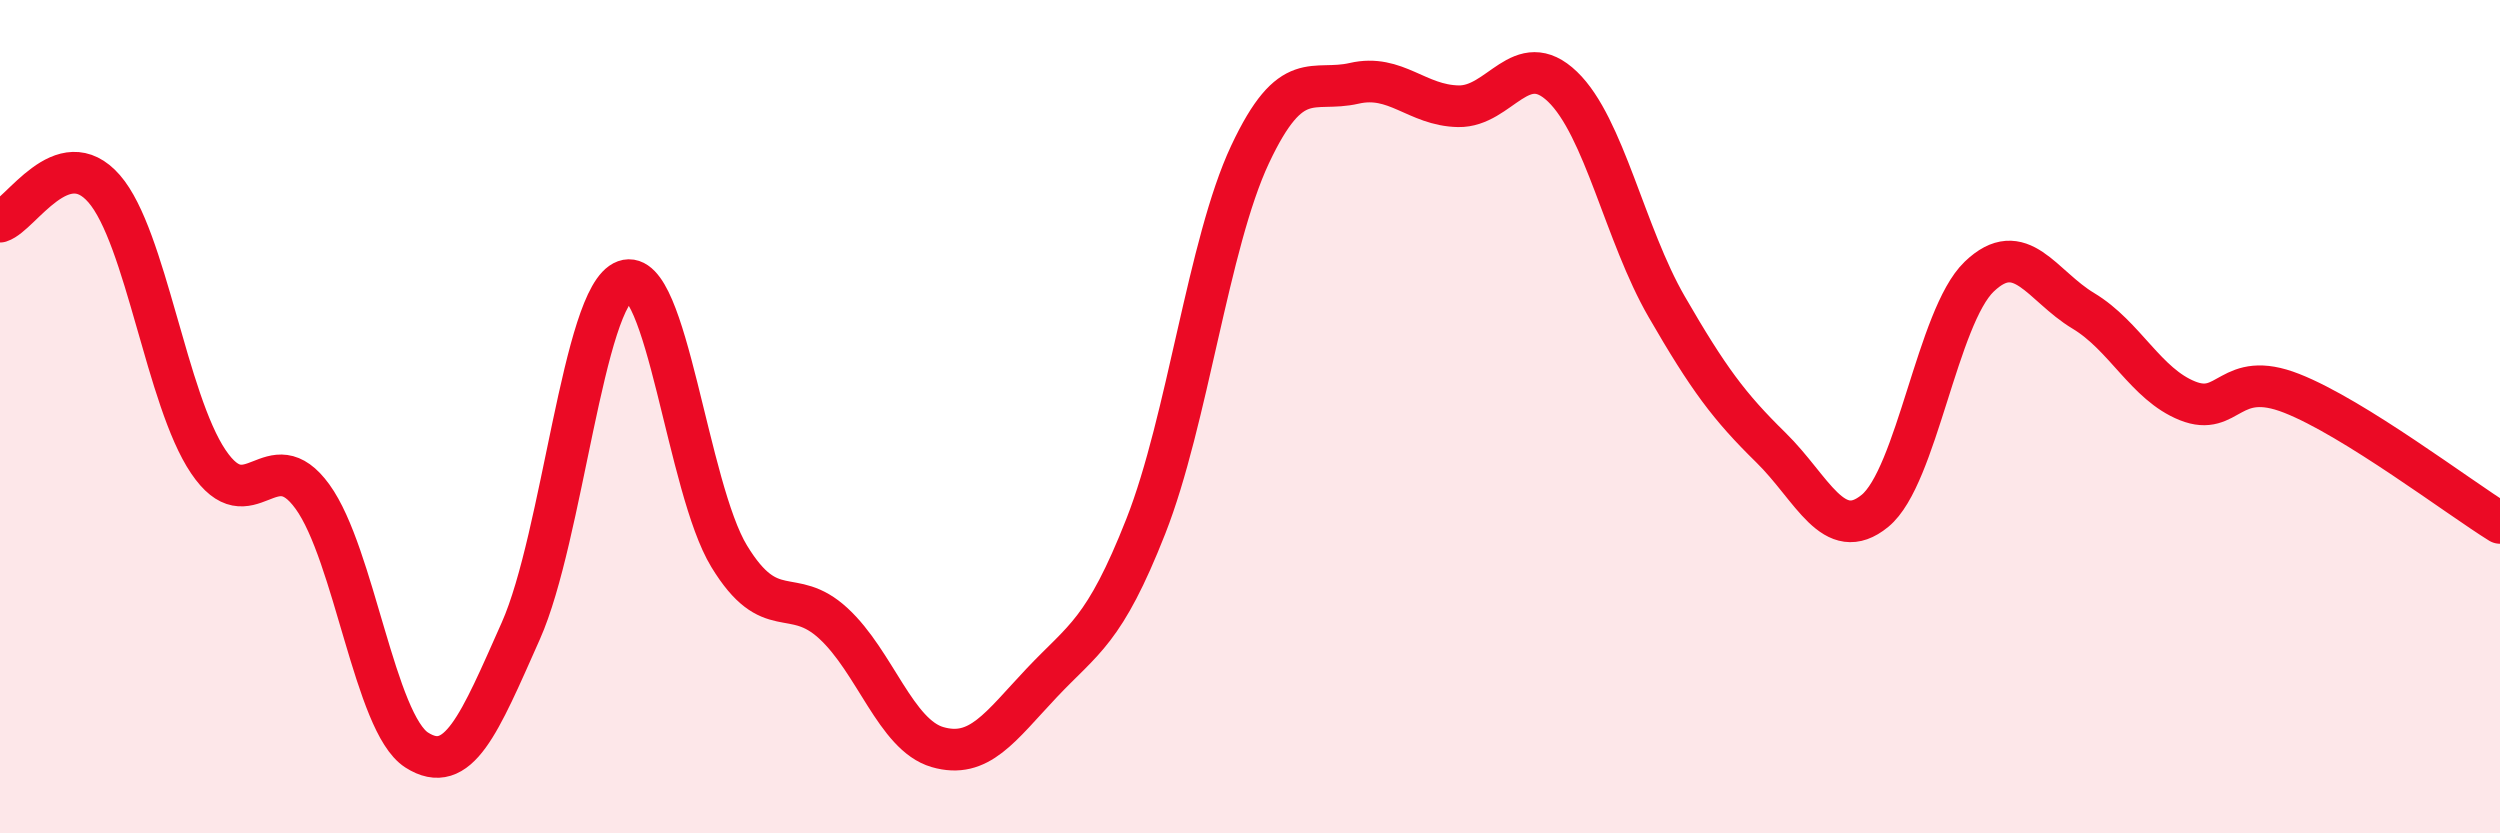
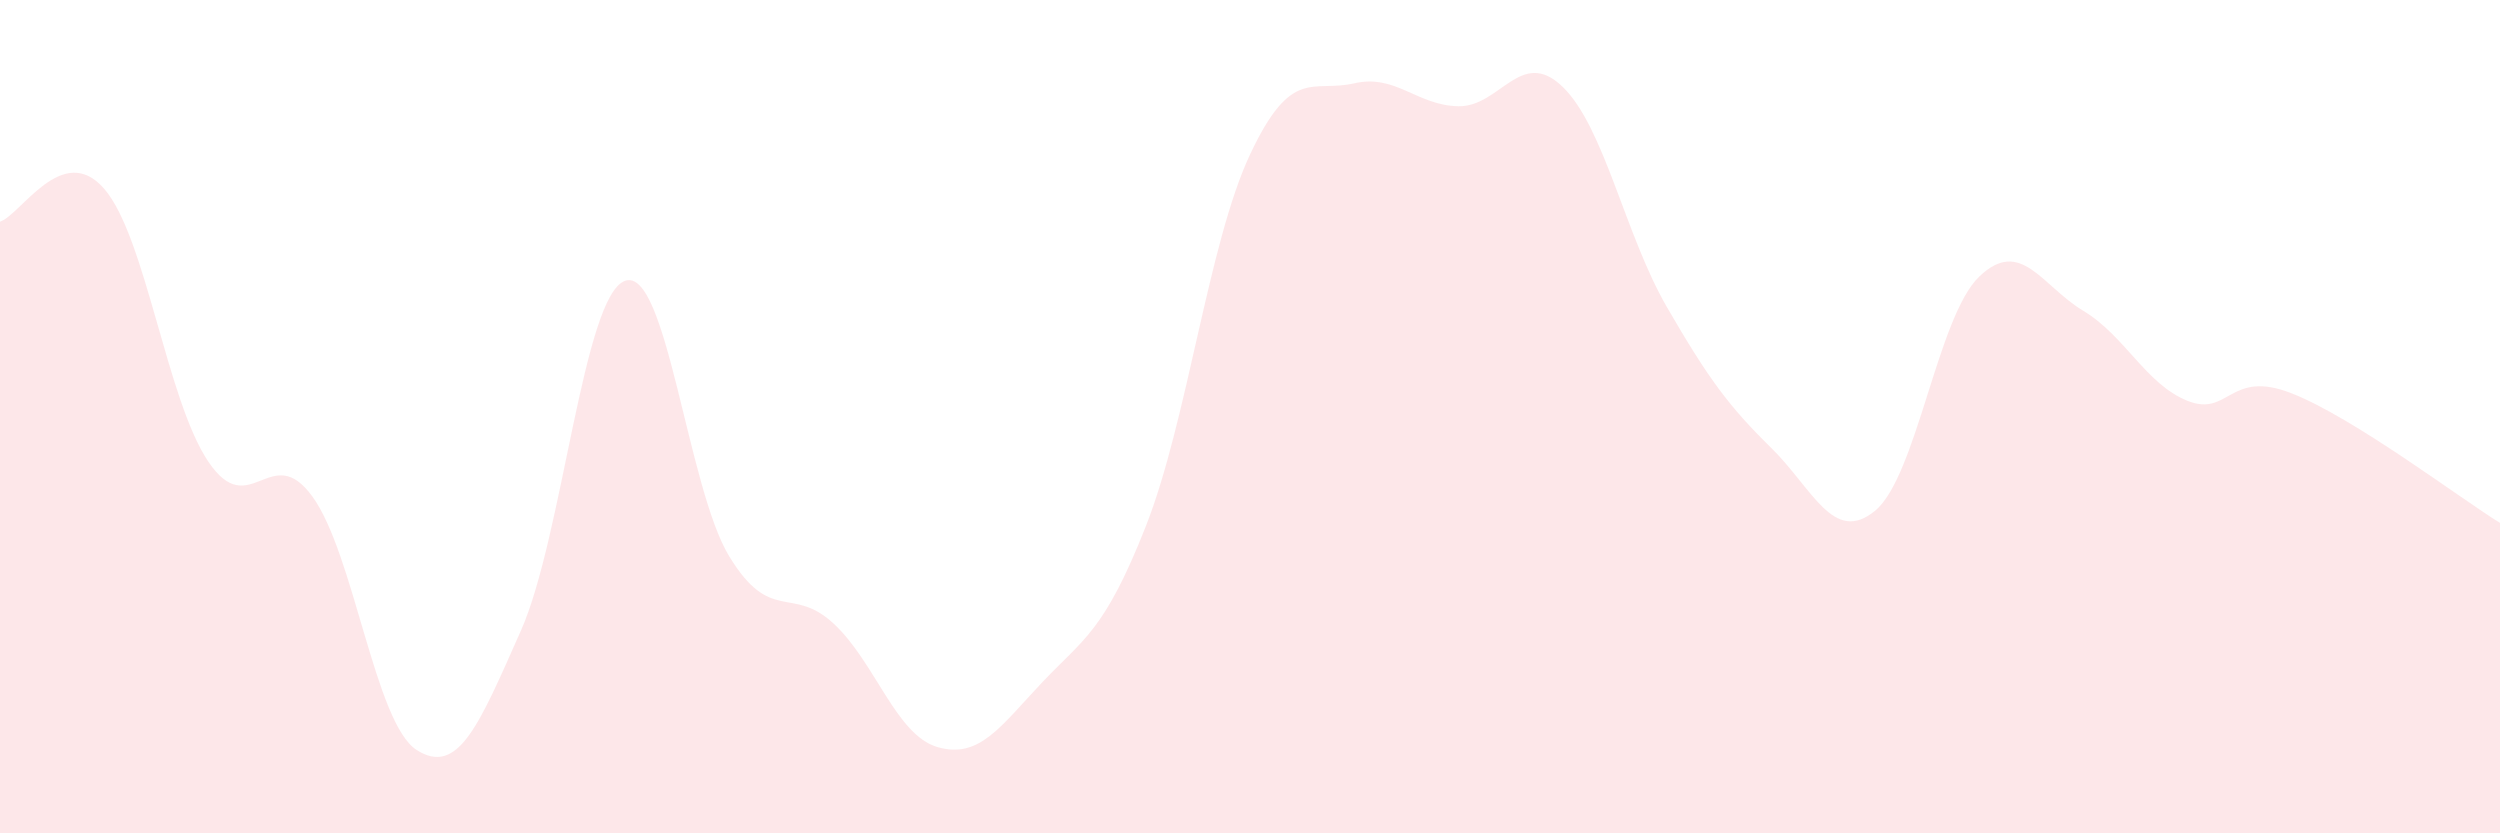
<svg xmlns="http://www.w3.org/2000/svg" width="60" height="20" viewBox="0 0 60 20">
  <path d="M 0,5.32 C 0.5,5.16 1.5,3.38 2.5,4.53 C 3.5,5.68 4,9.6 5,11.08 C 6,12.56 6.5,10.54 7.5,11.92 C 8.5,13.3 9,17.36 10,18 C 11,18.64 11.5,17.39 12.5,15.14 C 13.5,12.89 14,7.1 15,6.74 C 16,6.38 16.5,11.71 17.5,13.35 C 18.5,14.99 19,14.04 20,14.96 C 21,15.88 21.5,17.64 22.5,17.93 C 23.5,18.22 24,17.45 25,16.39 C 26,15.33 26.5,15.17 27.5,12.63 C 28.5,10.09 29,5.84 30,3.71 C 31,1.58 31.5,2.23 32.5,2 C 33.5,1.77 34,2.53 35,2.55 C 36,2.57 36.5,1.12 37.5,2.08 C 38.5,3.04 39,5.63 40,7.36 C 41,9.09 41.5,9.76 42.5,10.74 C 43.5,11.72 44,13.08 45,12.26 C 46,11.44 46.5,7.6 47.5,6.64 C 48.5,5.68 49,6.86 50,7.46 C 51,8.06 51.5,9.22 52.5,9.62 C 53.5,10.02 53.5,8.85 55,9.44 C 56.5,10.03 59,11.93 60,12.55L60 20L0 20Z" fill="#EB0A25" opacity="0.1" stroke-linecap="round" stroke-linejoin="round" />
-   <path d="M 0,5.32 C 0.5,5.16 1.5,3.38 2.5,4.53 C 3.5,5.68 4,9.6 5,11.08 C 6,12.56 6.5,10.54 7.5,11.92 C 8.5,13.3 9,17.36 10,18 C 11,18.64 11.5,17.39 12.5,15.14 C 13.5,12.89 14,7.1 15,6.74 C 16,6.38 16.5,11.71 17.5,13.35 C 18.5,14.99 19,14.04 20,14.96 C 21,15.88 21.5,17.64 22.5,17.93 C 23.5,18.22 24,17.45 25,16.39 C 26,15.33 26.5,15.17 27.5,12.63 C 28.5,10.09 29,5.84 30,3.71 C 31,1.58 31.5,2.23 32.5,2 C 33.5,1.77 34,2.53 35,2.55 C 36,2.57 36.5,1.12 37.5,2.08 C 38.5,3.04 39,5.63 40,7.36 C 41,9.09 41.5,9.76 42.5,10.74 C 43.5,11.72 44,13.08 45,12.26 C 46,11.44 46.5,7.6 47.5,6.64 C 48.5,5.68 49,6.86 50,7.46 C 51,8.06 51.5,9.22 52.5,9.62 C 53.5,10.02 53.5,8.85 55,9.44 C 56.5,10.03 59,11.93 60,12.55" stroke="#EB0A25" stroke-width="1" fill="none" stroke-linecap="round" stroke-linejoin="round" />
</svg>